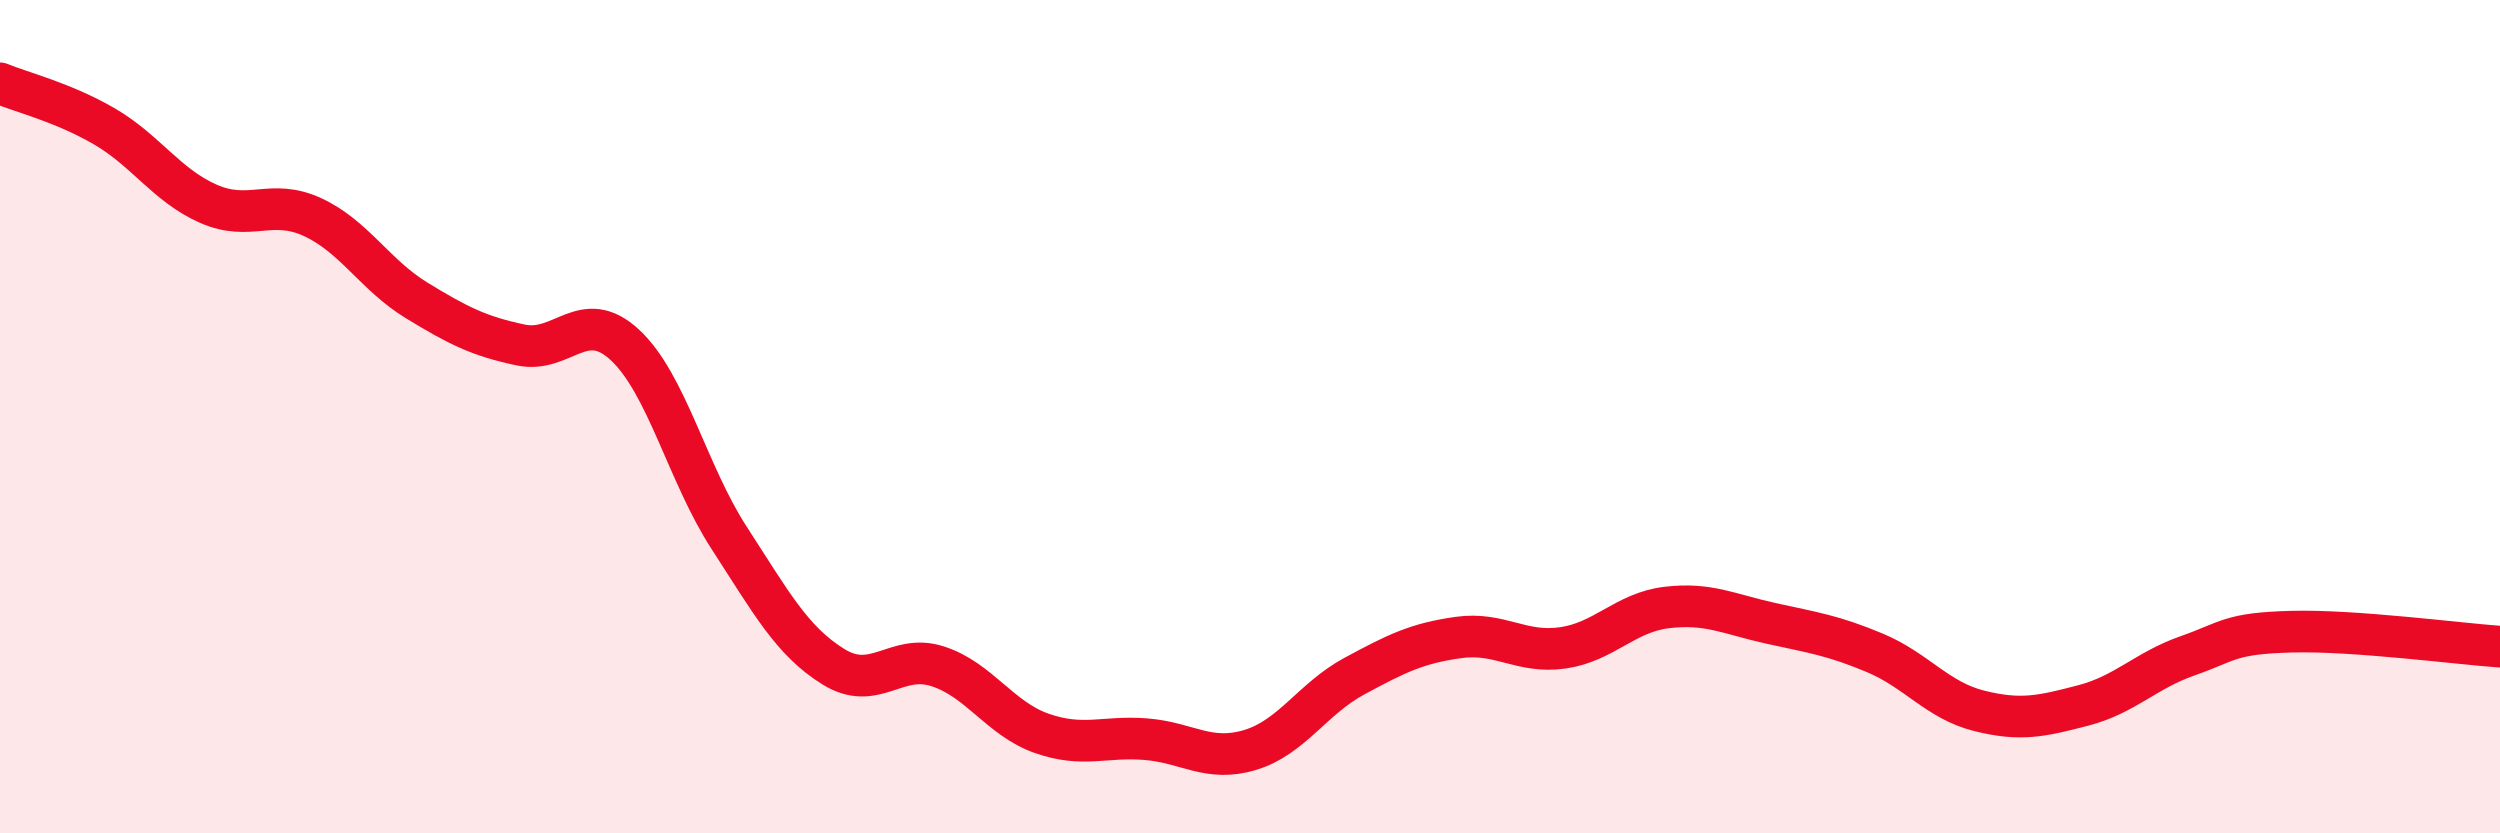
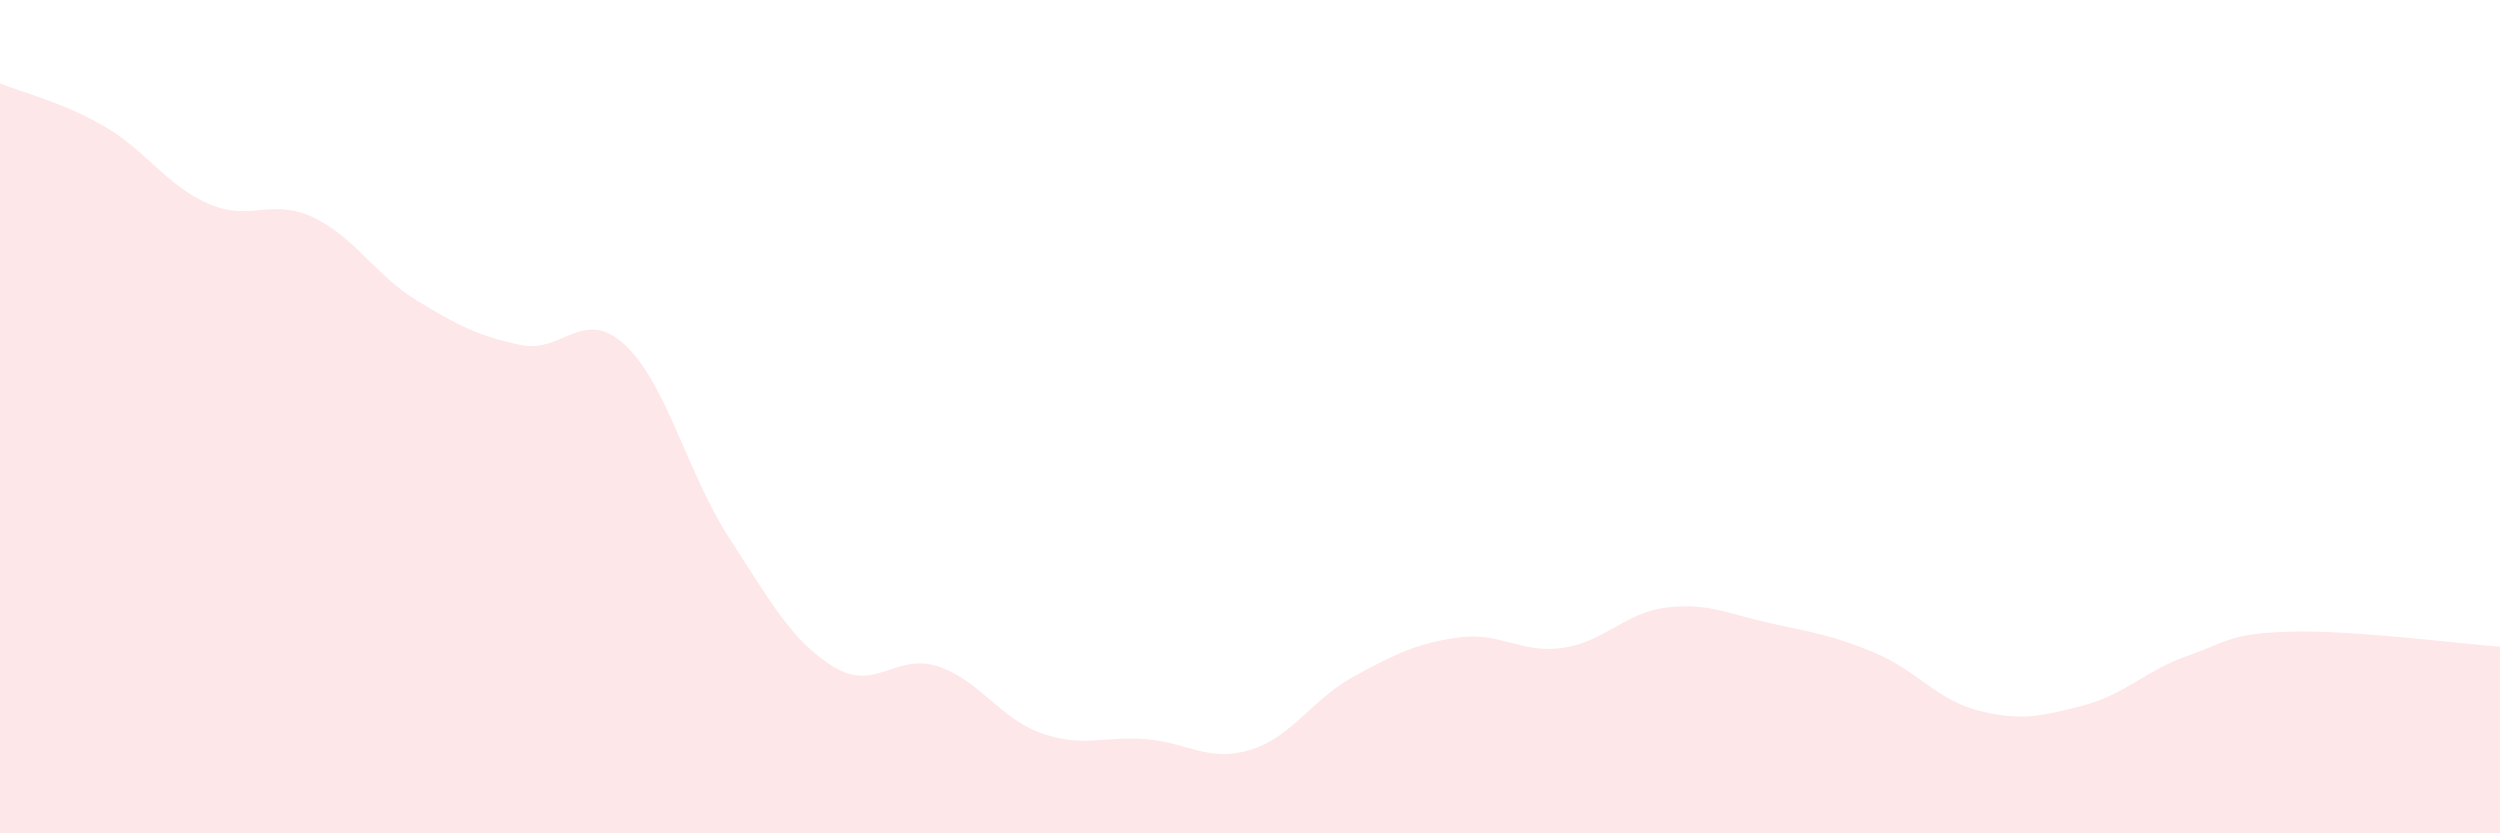
<svg xmlns="http://www.w3.org/2000/svg" width="60" height="20" viewBox="0 0 60 20">
  <path d="M 0,2 C 0.5,2.21 1.5,2.45 2.5,3.03 C 3.5,3.61 4,4.45 5,4.89 C 6,5.33 6.5,4.75 7.5,5.21 C 8.5,5.67 9,6.6 10,7.21 C 11,7.82 11.5,8.07 12.5,8.28 C 13.5,8.49 14,7.35 15,8.28 C 16,9.21 16.5,11.37 17.5,12.91 C 18.5,14.45 19,15.38 20,16 C 21,16.62 21.5,15.67 22.5,15.99 C 23.5,16.31 24,17.25 25,17.6 C 26,17.95 26.5,17.66 27.5,17.74 C 28.5,17.82 29,18.3 30,18 C 31,17.7 31.5,16.77 32.5,16.23 C 33.5,15.69 34,15.44 35,15.3 C 36,15.16 36.5,15.69 37.5,15.55 C 38.5,15.41 39,14.7 40,14.58 C 41,14.46 41.5,14.74 42.5,14.96 C 43.5,15.18 44,15.25 45,15.67 C 46,16.09 46.5,16.81 47.5,17.06 C 48.5,17.31 49,17.19 50,16.93 C 51,16.67 51.5,16.09 52.5,15.74 C 53.5,15.39 53.5,15.2 55,15.16 C 56.5,15.12 59,15.45 60,15.52L60 20L0 20Z" fill="#EB0A25" opacity="0.1" stroke-linecap="round" stroke-linejoin="round" />
-   <path d="M 0,2 C 0.5,2.21 1.5,2.45 2.5,3.03 C 3.5,3.61 4,4.45 5,4.89 C 6,5.33 6.5,4.75 7.5,5.21 C 8.5,5.67 9,6.6 10,7.21 C 11,7.82 11.5,8.07 12.5,8.28 C 13.5,8.49 14,7.35 15,8.28 C 16,9.21 16.5,11.37 17.5,12.91 C 18.5,14.45 19,15.38 20,16 C 21,16.62 21.5,15.67 22.5,15.99 C 23.5,16.31 24,17.25 25,17.6 C 26,17.95 26.5,17.66 27.5,17.74 C 28.5,17.82 29,18.3 30,18 C 31,17.7 31.5,16.77 32.5,16.23 C 33.5,15.69 34,15.44 35,15.3 C 36,15.16 36.5,15.69 37.5,15.55 C 38.5,15.41 39,14.7 40,14.58 C 41,14.46 41.5,14.74 42.5,14.96 C 43.5,15.18 44,15.25 45,15.67 C 46,16.09 46.5,16.81 47.5,17.06 C 48.5,17.31 49,17.19 50,16.93 C 51,16.67 51.5,16.09 52.5,15.74 C 53.5,15.39 53.5,15.2 55,15.16 C 56.5,15.12 59,15.45 60,15.52" stroke="#EB0A25" stroke-width="1" fill="none" stroke-linecap="round" stroke-linejoin="round" />
</svg>